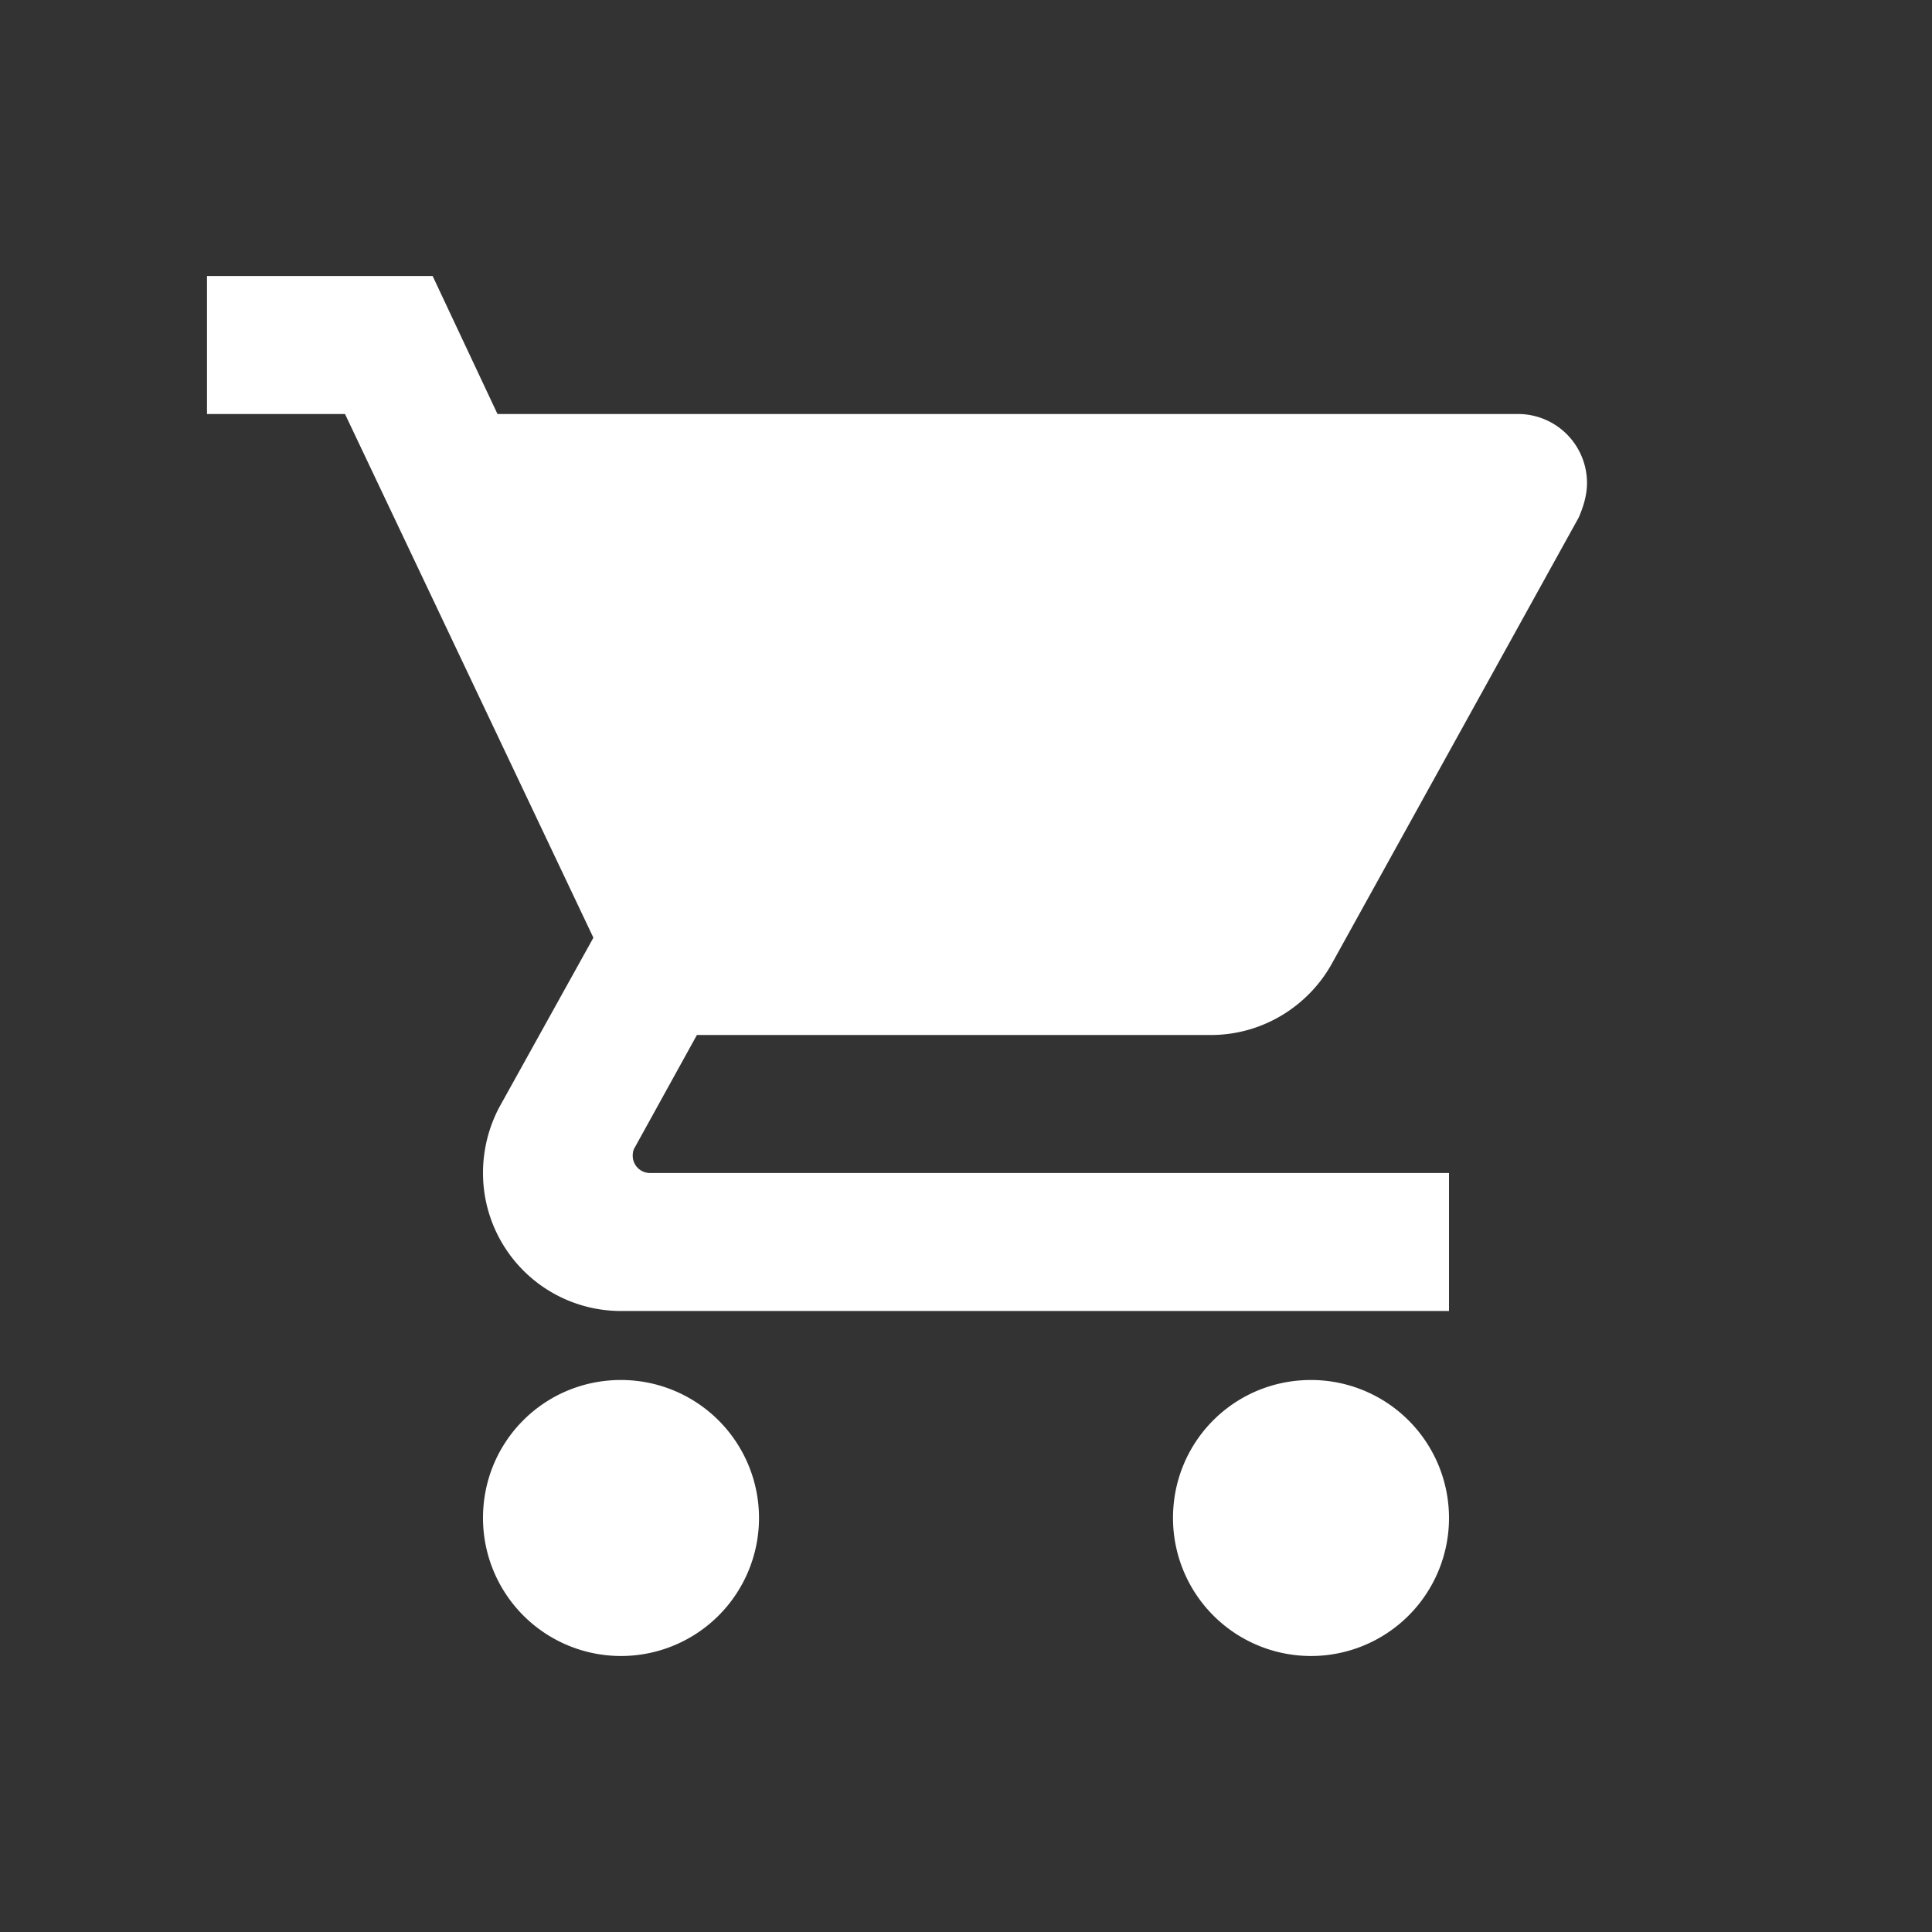
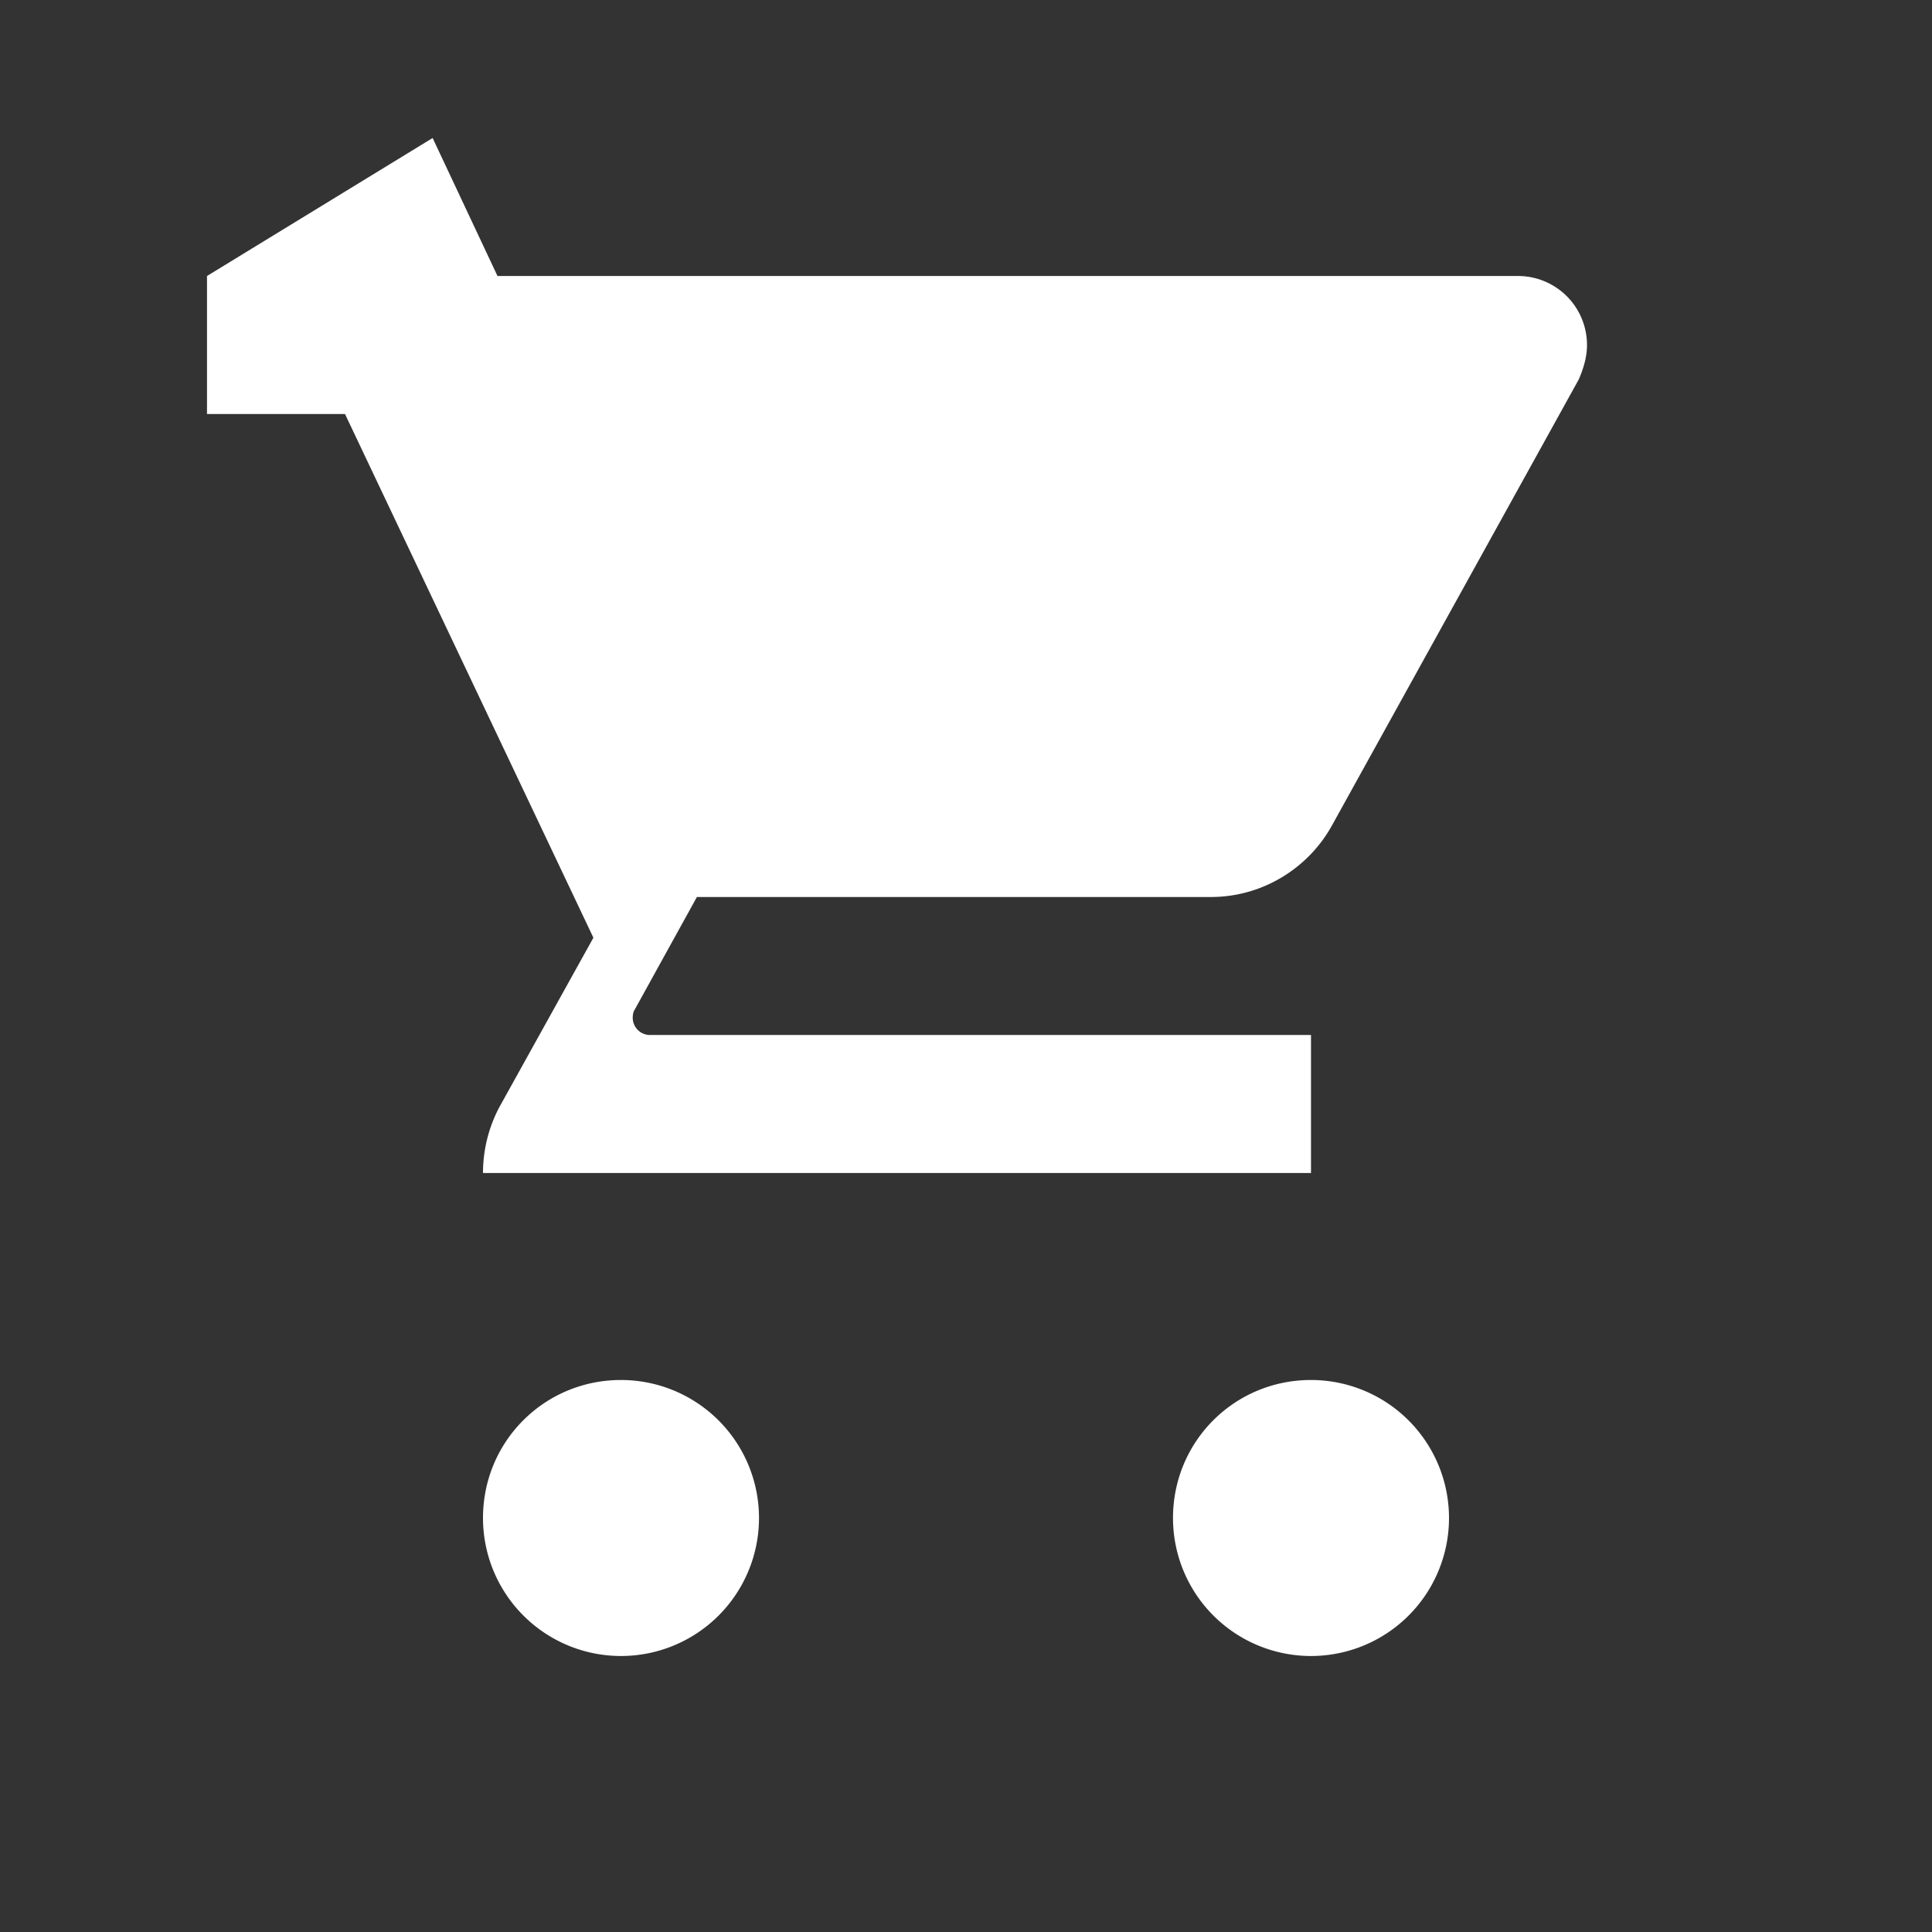
<svg xmlns="http://www.w3.org/2000/svg" width="28" height="28" fill="none">
  <rect width="100%" height="100%" fill="#333333" stroke="none" />
-   <path d="M19 20c-1.11 0-2 .89-2 2a2 2 0 102-2zM3 4v2h2l3.6 7.59-1.36 2.45c-.15.28-.24.61-.24.96a2 2 0 002 2h12v-2H9.42a.25.25 0 01-.25-.25c0-.05.01-.09.03-.12l.9-1.63h7.45c.75 0 1.41-.42 1.75-1.03l3.58-6.47c.07-.16.12-.33.12-.5a1 1 0 00-1-1H7.21l-.94-2M9 20c-1.11 0-2 .89-2 2a2 2 0 102-2z" fill="#fff" />
+   <path d="M19 20c-1.11 0-2 .89-2 2a2 2 0 102-2zM3 4v2h2l3.6 7.59-1.36 2.45c-.15.28-.24.61-.24.96h12v-2H9.42a.25.25 0 01-.25-.25c0-.05.01-.09.03-.12l.9-1.63h7.45c.75 0 1.41-.42 1.75-1.03l3.58-6.47c.07-.16.12-.33.12-.5a1 1 0 00-1-1H7.21l-.94-2M9 20c-1.11 0-2 .89-2 2a2 2 0 102-2z" fill="#fff" />
</svg>